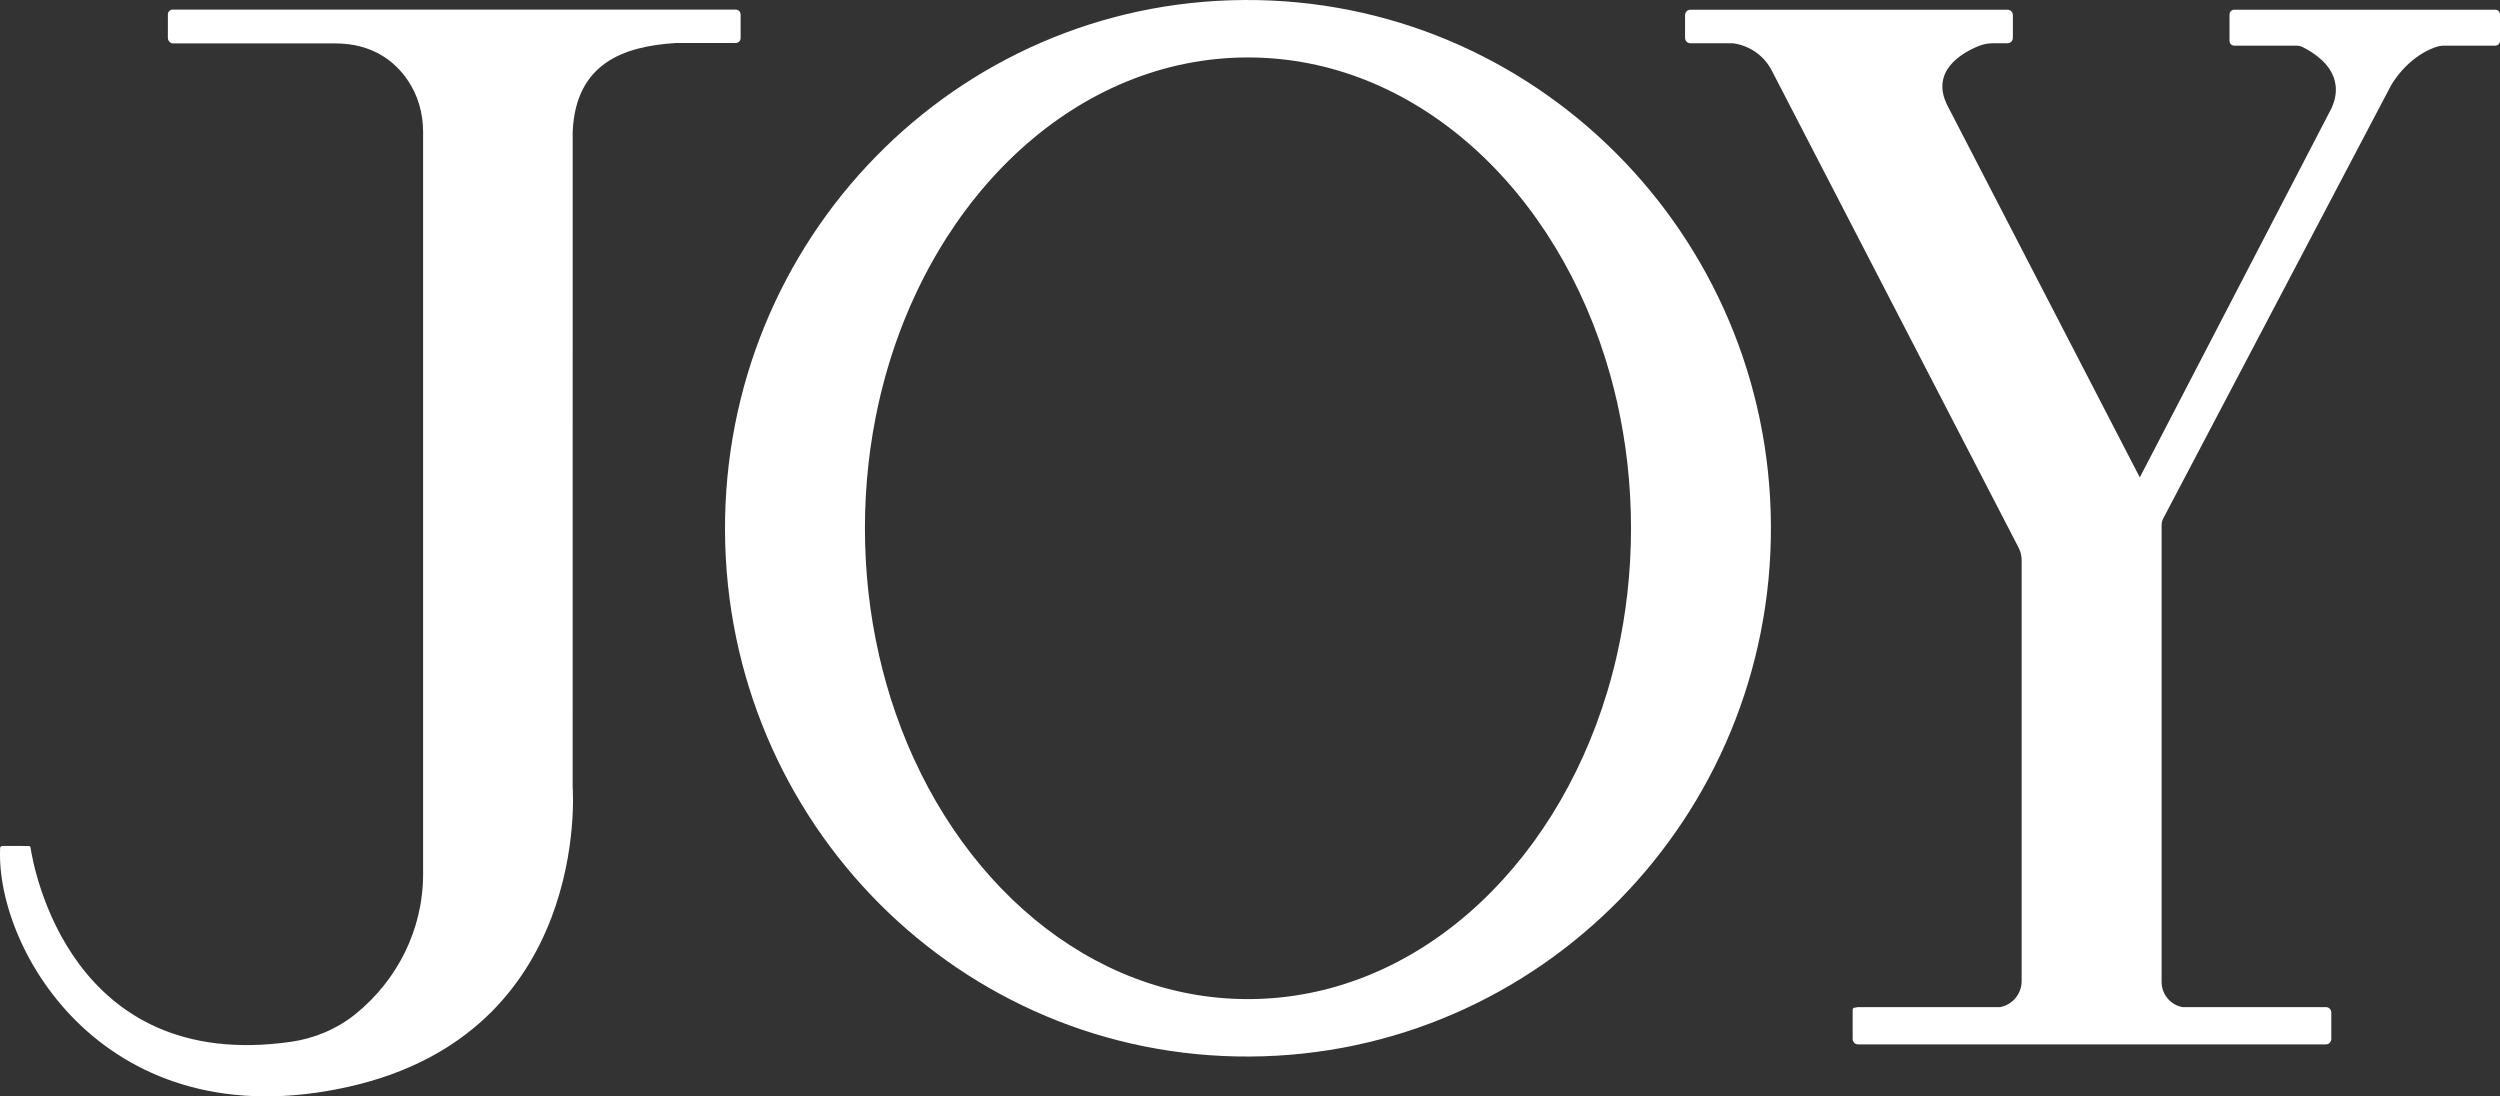
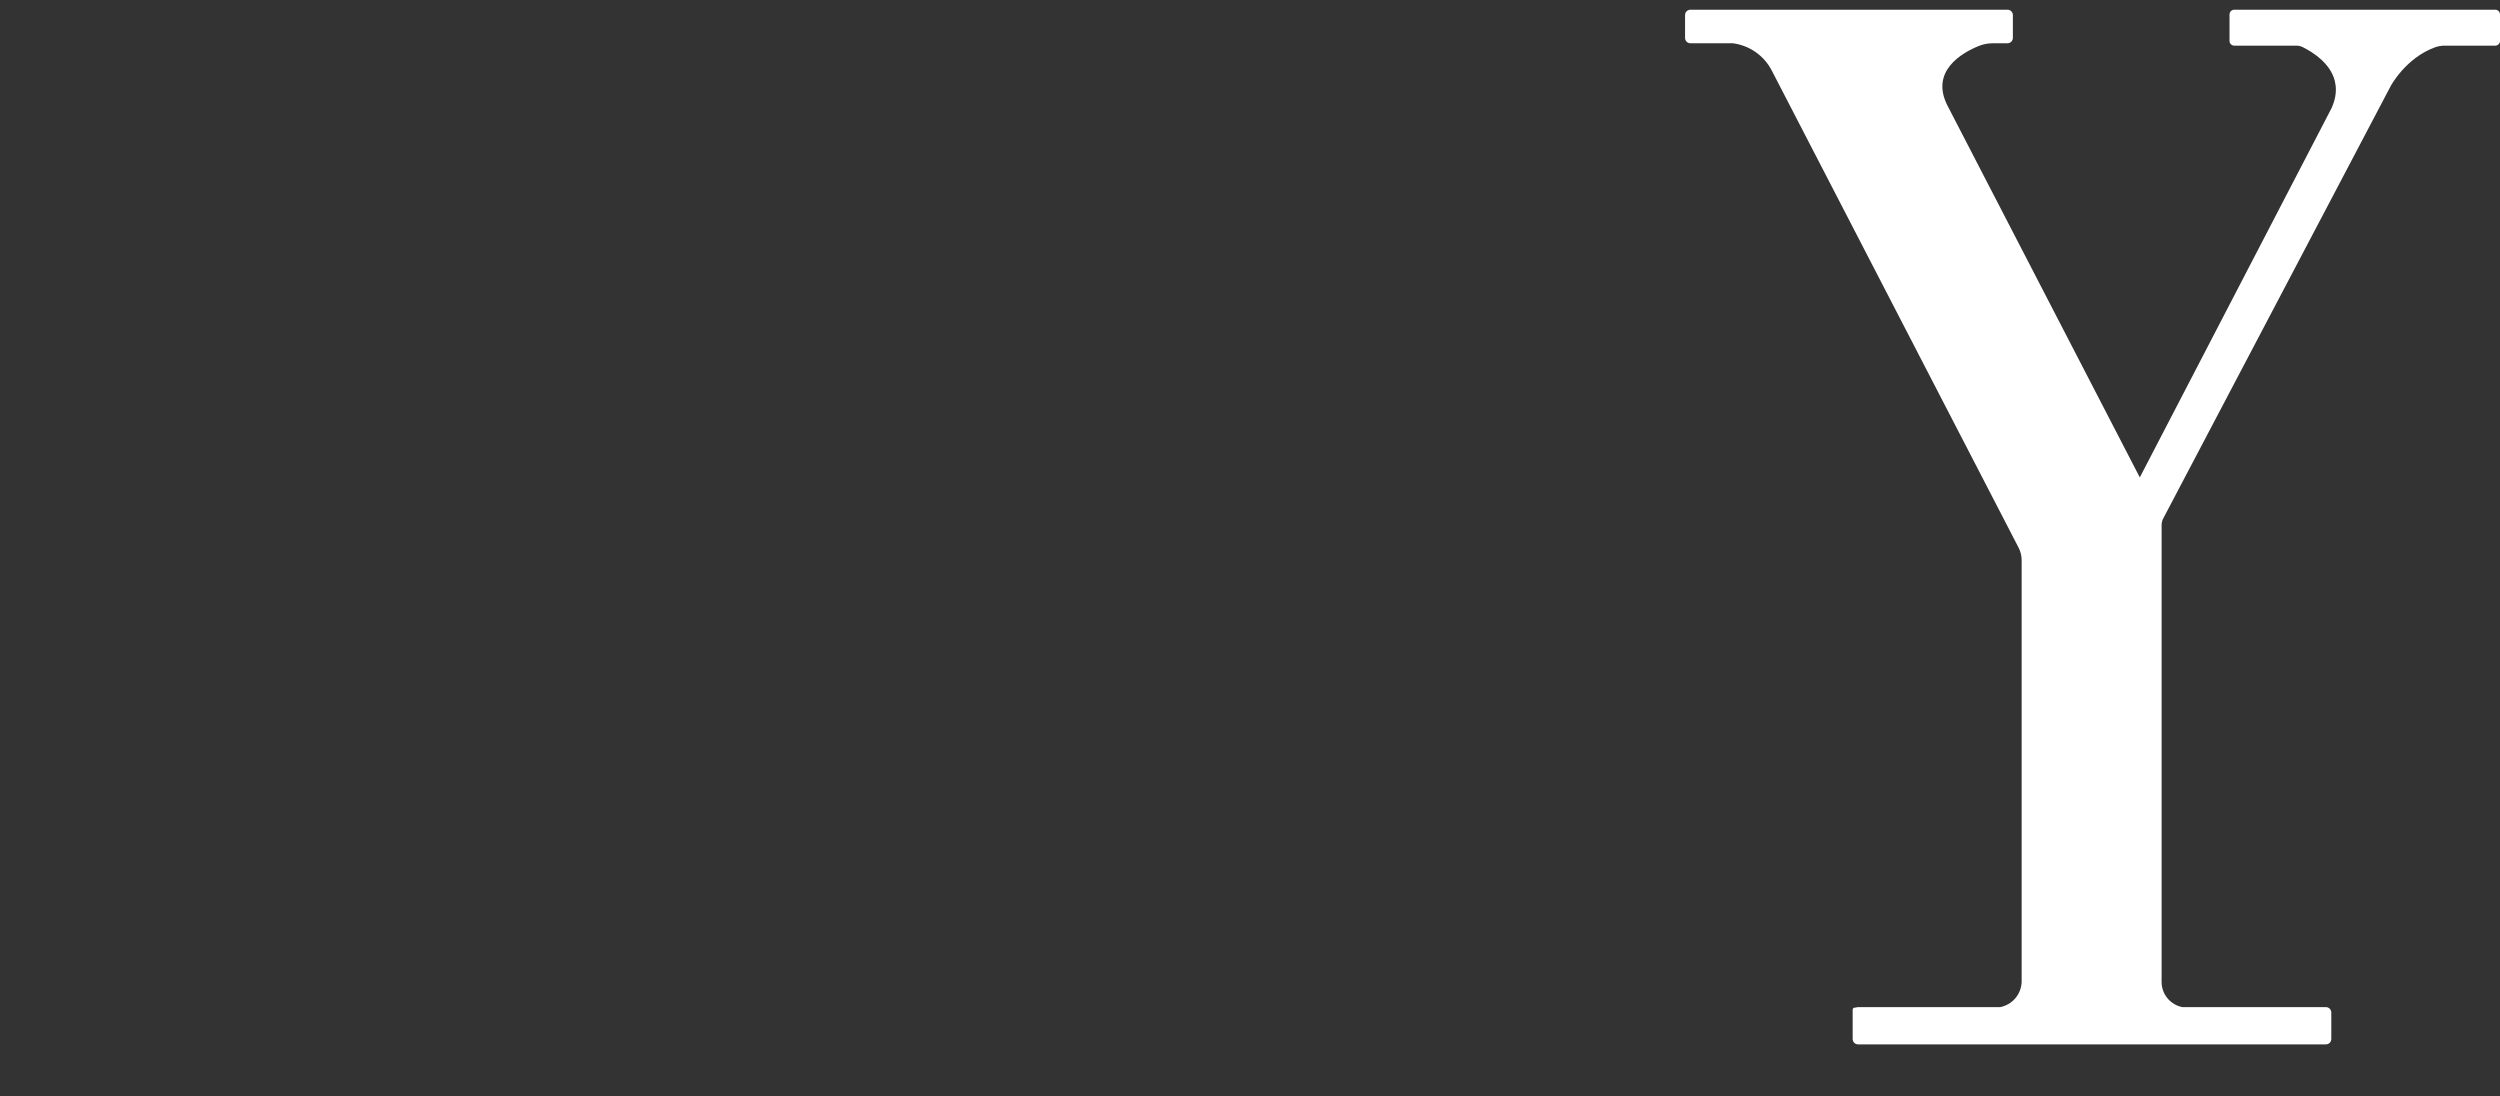
<svg xmlns="http://www.w3.org/2000/svg" xml:space="preserve" style="enable-background:new 0 0 2104.84 923.05;" viewBox="0 0 2104.84 923.05" y="0px" x="0px" id="Capa_1" version="1.1">
  <rect x="0" y="0" width="2104.84" height="923.05" fill="#333333" stroke="none" />
  <style type="text/css">
	.st0{fill:#1D3D31;}
	.st1{fill:#FFFFFF;}
	.st2{fill:#3C3C3B;}
</style>
  <g>
    <path d="M2104.84,12.16c0-2.2-1.78-3.98-3.98-3.98H1881.1c-2.2,0-3.98,1.78-3.98,3.98v22.29c0,2.2,1.78,3.98,3.98,3.98   h52.31c1.78,0,3.54,0.39,5.15,1.15l0.02,0.01c9.26,4.6,23.45,13.84,27.16,28.48c0.3,1.32,0.54,2.66,0.73,4.02   c0.62,5.57-0.26,11.84-3.39,18.84l-161.5,311.02L1639.82,89.26c-15.19-29.36,12.06-44.79,26.12-50.53c3.78-1.54,7.83-2.3,11.91-2.3   l12.34,0c2.49,0,4.52-2.02,4.52-4.52V12.7c0-2.49-2.02-4.52-4.52-4.52h-266.96c-2.49,0-4.52,2.02-4.52,4.52v19.22   c0,2.5,2.02,4.52,4.52,4.52h35.81c13.85,1.81,26.11,10.27,32.64,22.89l207.86,401.79c1.69,3.26,2.56,6.87,2.56,10.53v354.37   c0,10.89-7.81,19.95-18.13,21.91h-119.63c-0.66,0-1.28,0.15-1.85,0.41h-0.92c-0.96,0-1.74,0.78-1.74,1.74v2.37v12.13v10.2   c0,2.49,2.02,4.52,4.52,4.52h393.94c2.49,0,4.52-2.02,4.52-4.52v-22.33c0-2.5-2.02-4.52-4.52-4.52H1837.4   c-9.95-1.93-17.47-10.68-17.47-21.2V442.13c0-1.98,0.48-3.92,1.4-5.67l191.55-364.14c0,0,12.61-23.61,37.37-32.52   c2.56-0.92,5.26-1.37,7.98-1.37h42.63c2.2,0,3.98-1.78,3.98-3.98V12.16z" class="st1" />
-     <path d="M1047.83,0.01C804.28,1.28,609.21,201.43,610.41,447.07c1.21,245.63,198.24,443.74,441.79,442.46   c243.55-1.27,440.01-201.43,438.8-447.06C1489.8,196.83,1291.38-1.27,1047.83,0.01z M1361.44,551.17   c-2.36,10.45-5.06,20.74-8.09,30.82c-45.42,151.3-163.78,259.19-302.64,259.19c-133.16,0-247.46-99.21-296.68-240.77   c-5.53-15.9-10.23-32.34-14.05-49.24c-7.66-33.86-11.77-69.54-11.77-106.4s4.11-72.54,11.77-106.4c1.25-5.53,2.6-11,4.04-16.43   c42.07-158.79,163.46-273.57,306.69-273.57c141.22,0,261.23,111.59,304.89,266.94c2.13,7.59,4.08,15.28,5.84,23.07   c7.66,33.86,11.77,69.54,11.77,106.4C1373.21,481.63,1369.1,517.3,1361.44,551.17z" class="st1" />
-     <path d="M618.59,36.19h0.82c2.29,0,4.14-1.83,4.14-4.08V12.15c0-2.26-1.86-4.08-4.14-4.08H145.49   c-2.29,0-4.15,1.83-4.15,4.08v19.96c0,1.26,0.6,2.38,1.51,3.13c0.59,0.77,1.49,1.3,2.55,1.3H282c31.96,0,50.52,15.36,61.08,30.71   c8.83,12.83,13.15,28.14,13.15,43.64c0,154.02,0,521.32,0,521.32c0.04,25.5-0.03,77.99,0,103.67c0,47.28-22.15,89.7-56.72,117.73   c-15.58,12.63-34.56,20.67-54.53,23.52C58.79,903.76,28.15,729.86,25.68,713.48c-0.11-0.72-0.73-1.23-1.47-1.23h-5.11   c-0.06,0-0.12-0.03-0.18-0.03c-5.16,0.01-14.97,0.02-14.97,0.02l-1.72,0.03l-0.47,0.01c-0.84,0.11-1.49,0.72-1.65,1.53l-0.01,0.65   l0,0.24c-3.59,85.16,88.73,246.27,293.52,200.26c202.76-45.56,188.82-248.25,188.52-252.25c0-0.07,0-0.09,0-0.16   c-0.06-94.79,0.11-529.53,0.03-551.82c2.59-57.14,42.28-71.77,87-74.52h43.06" class="st1" />
  </g>
</svg>